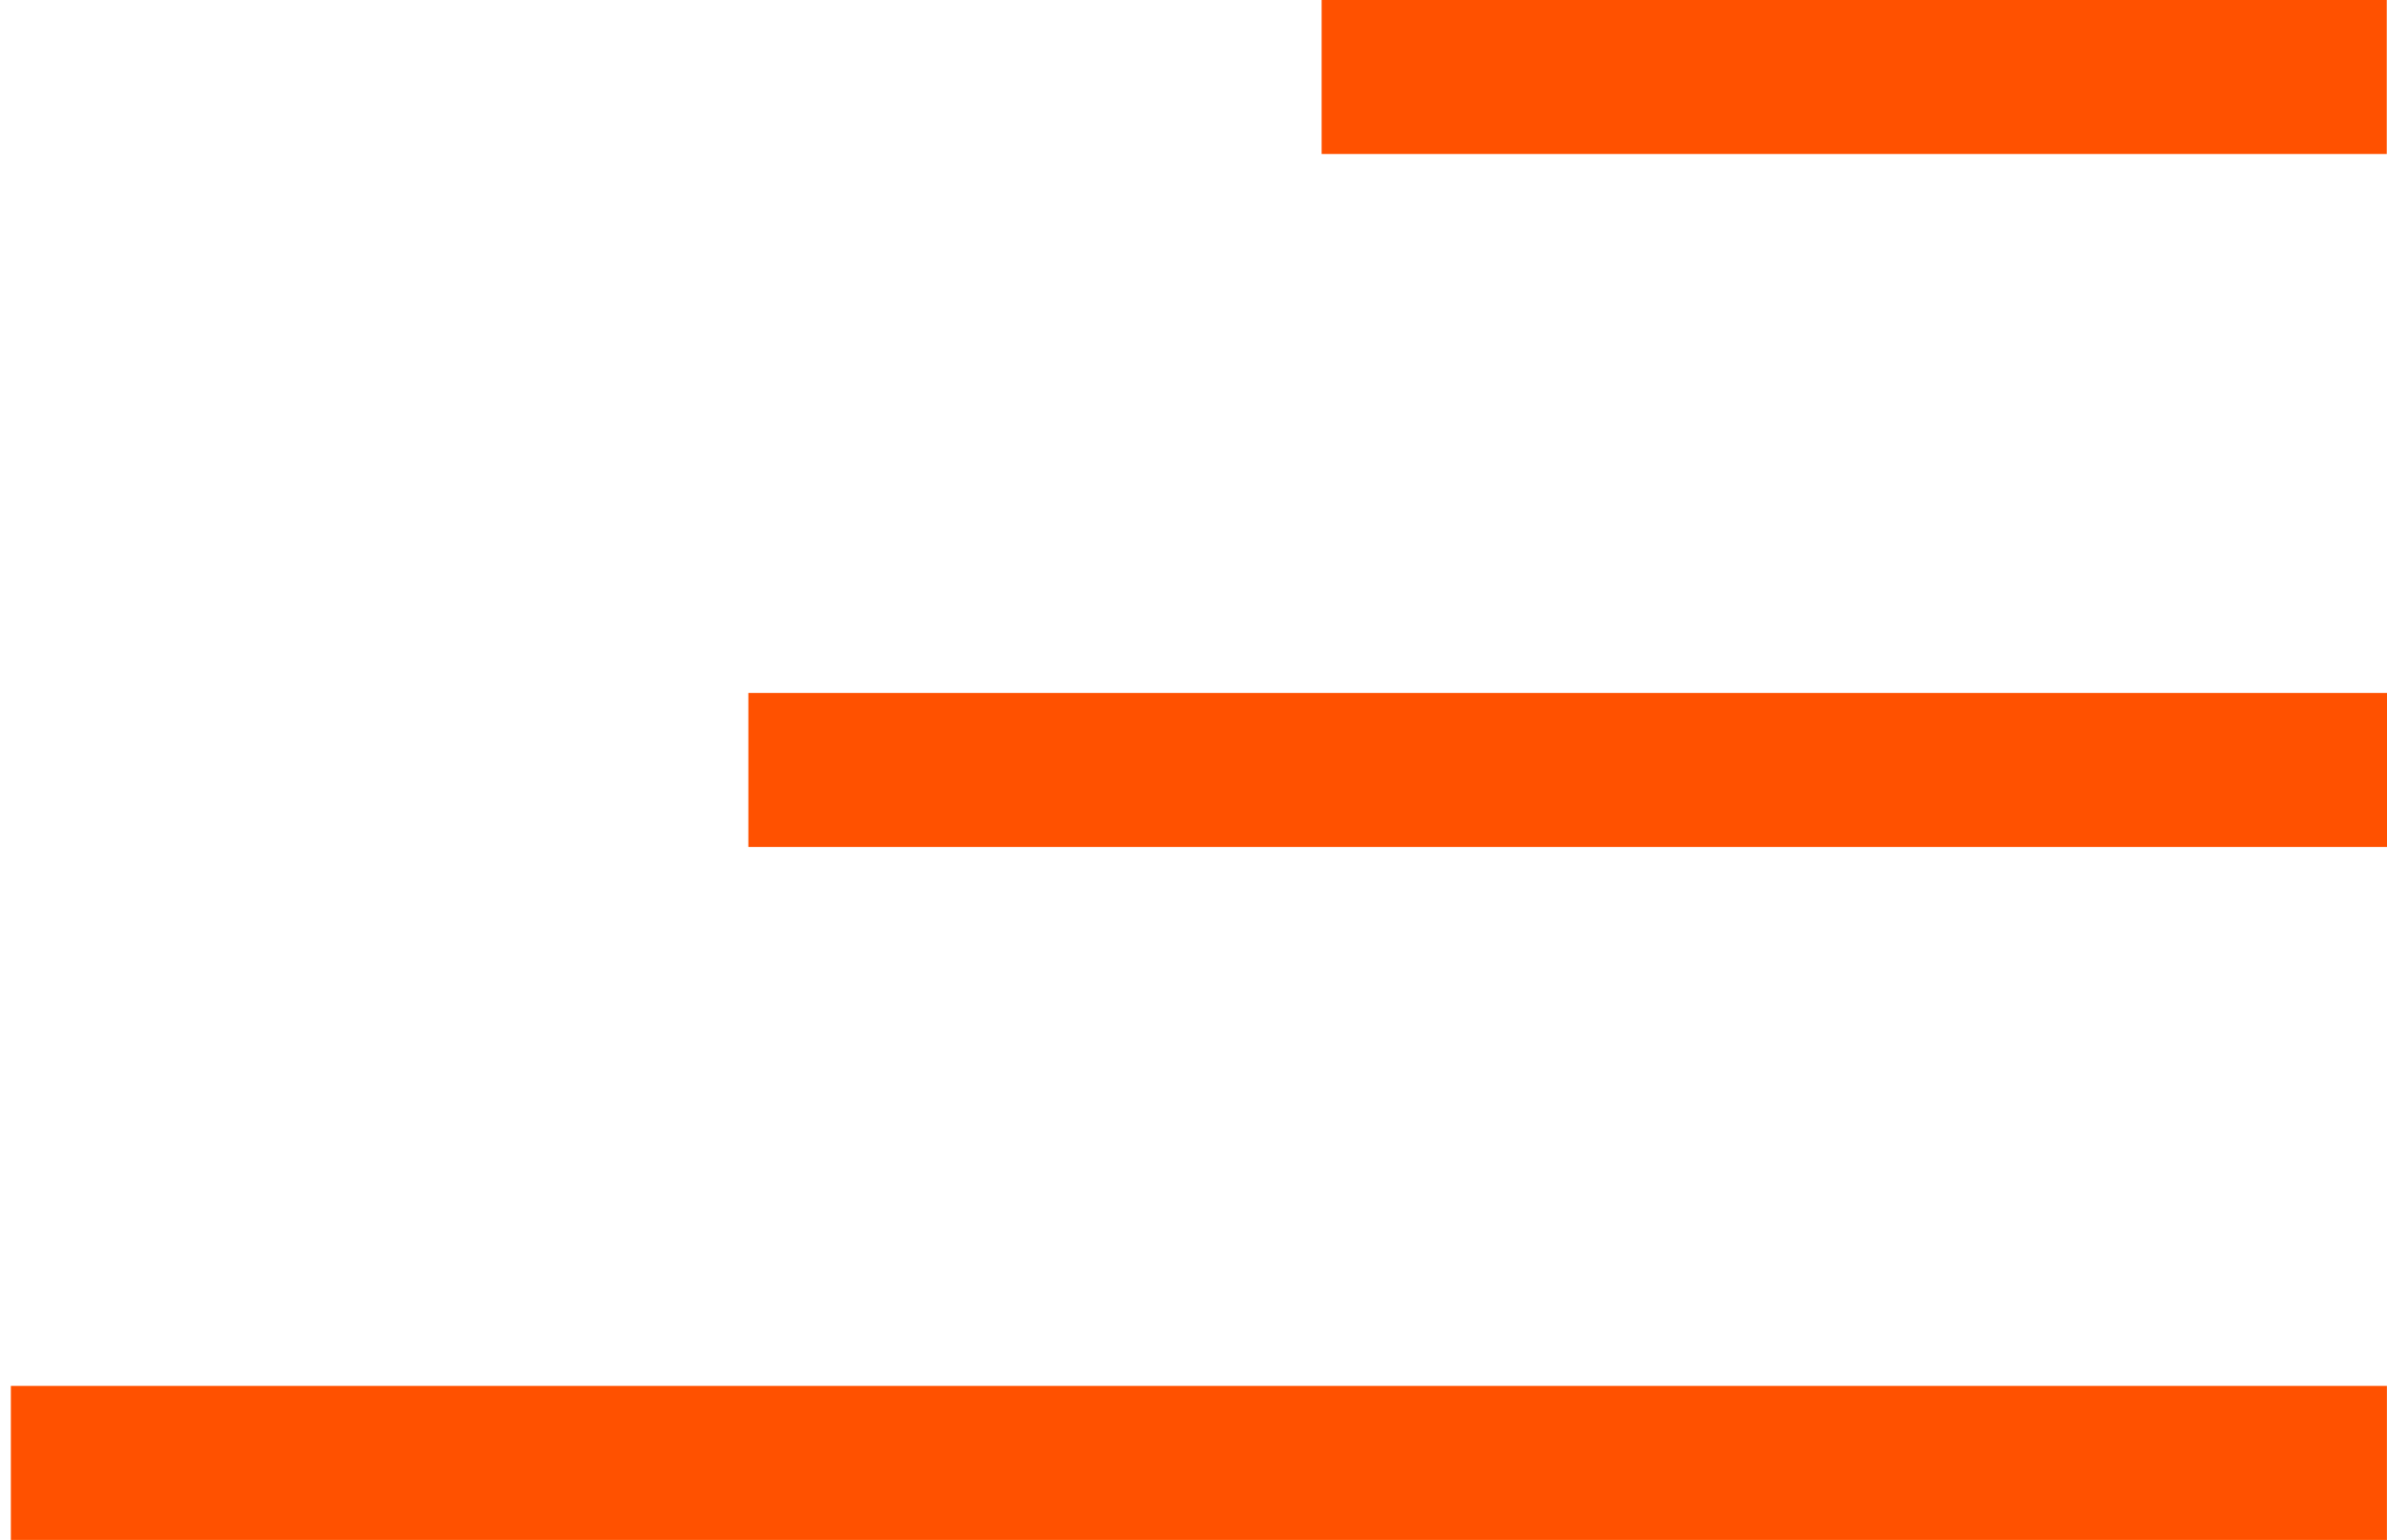
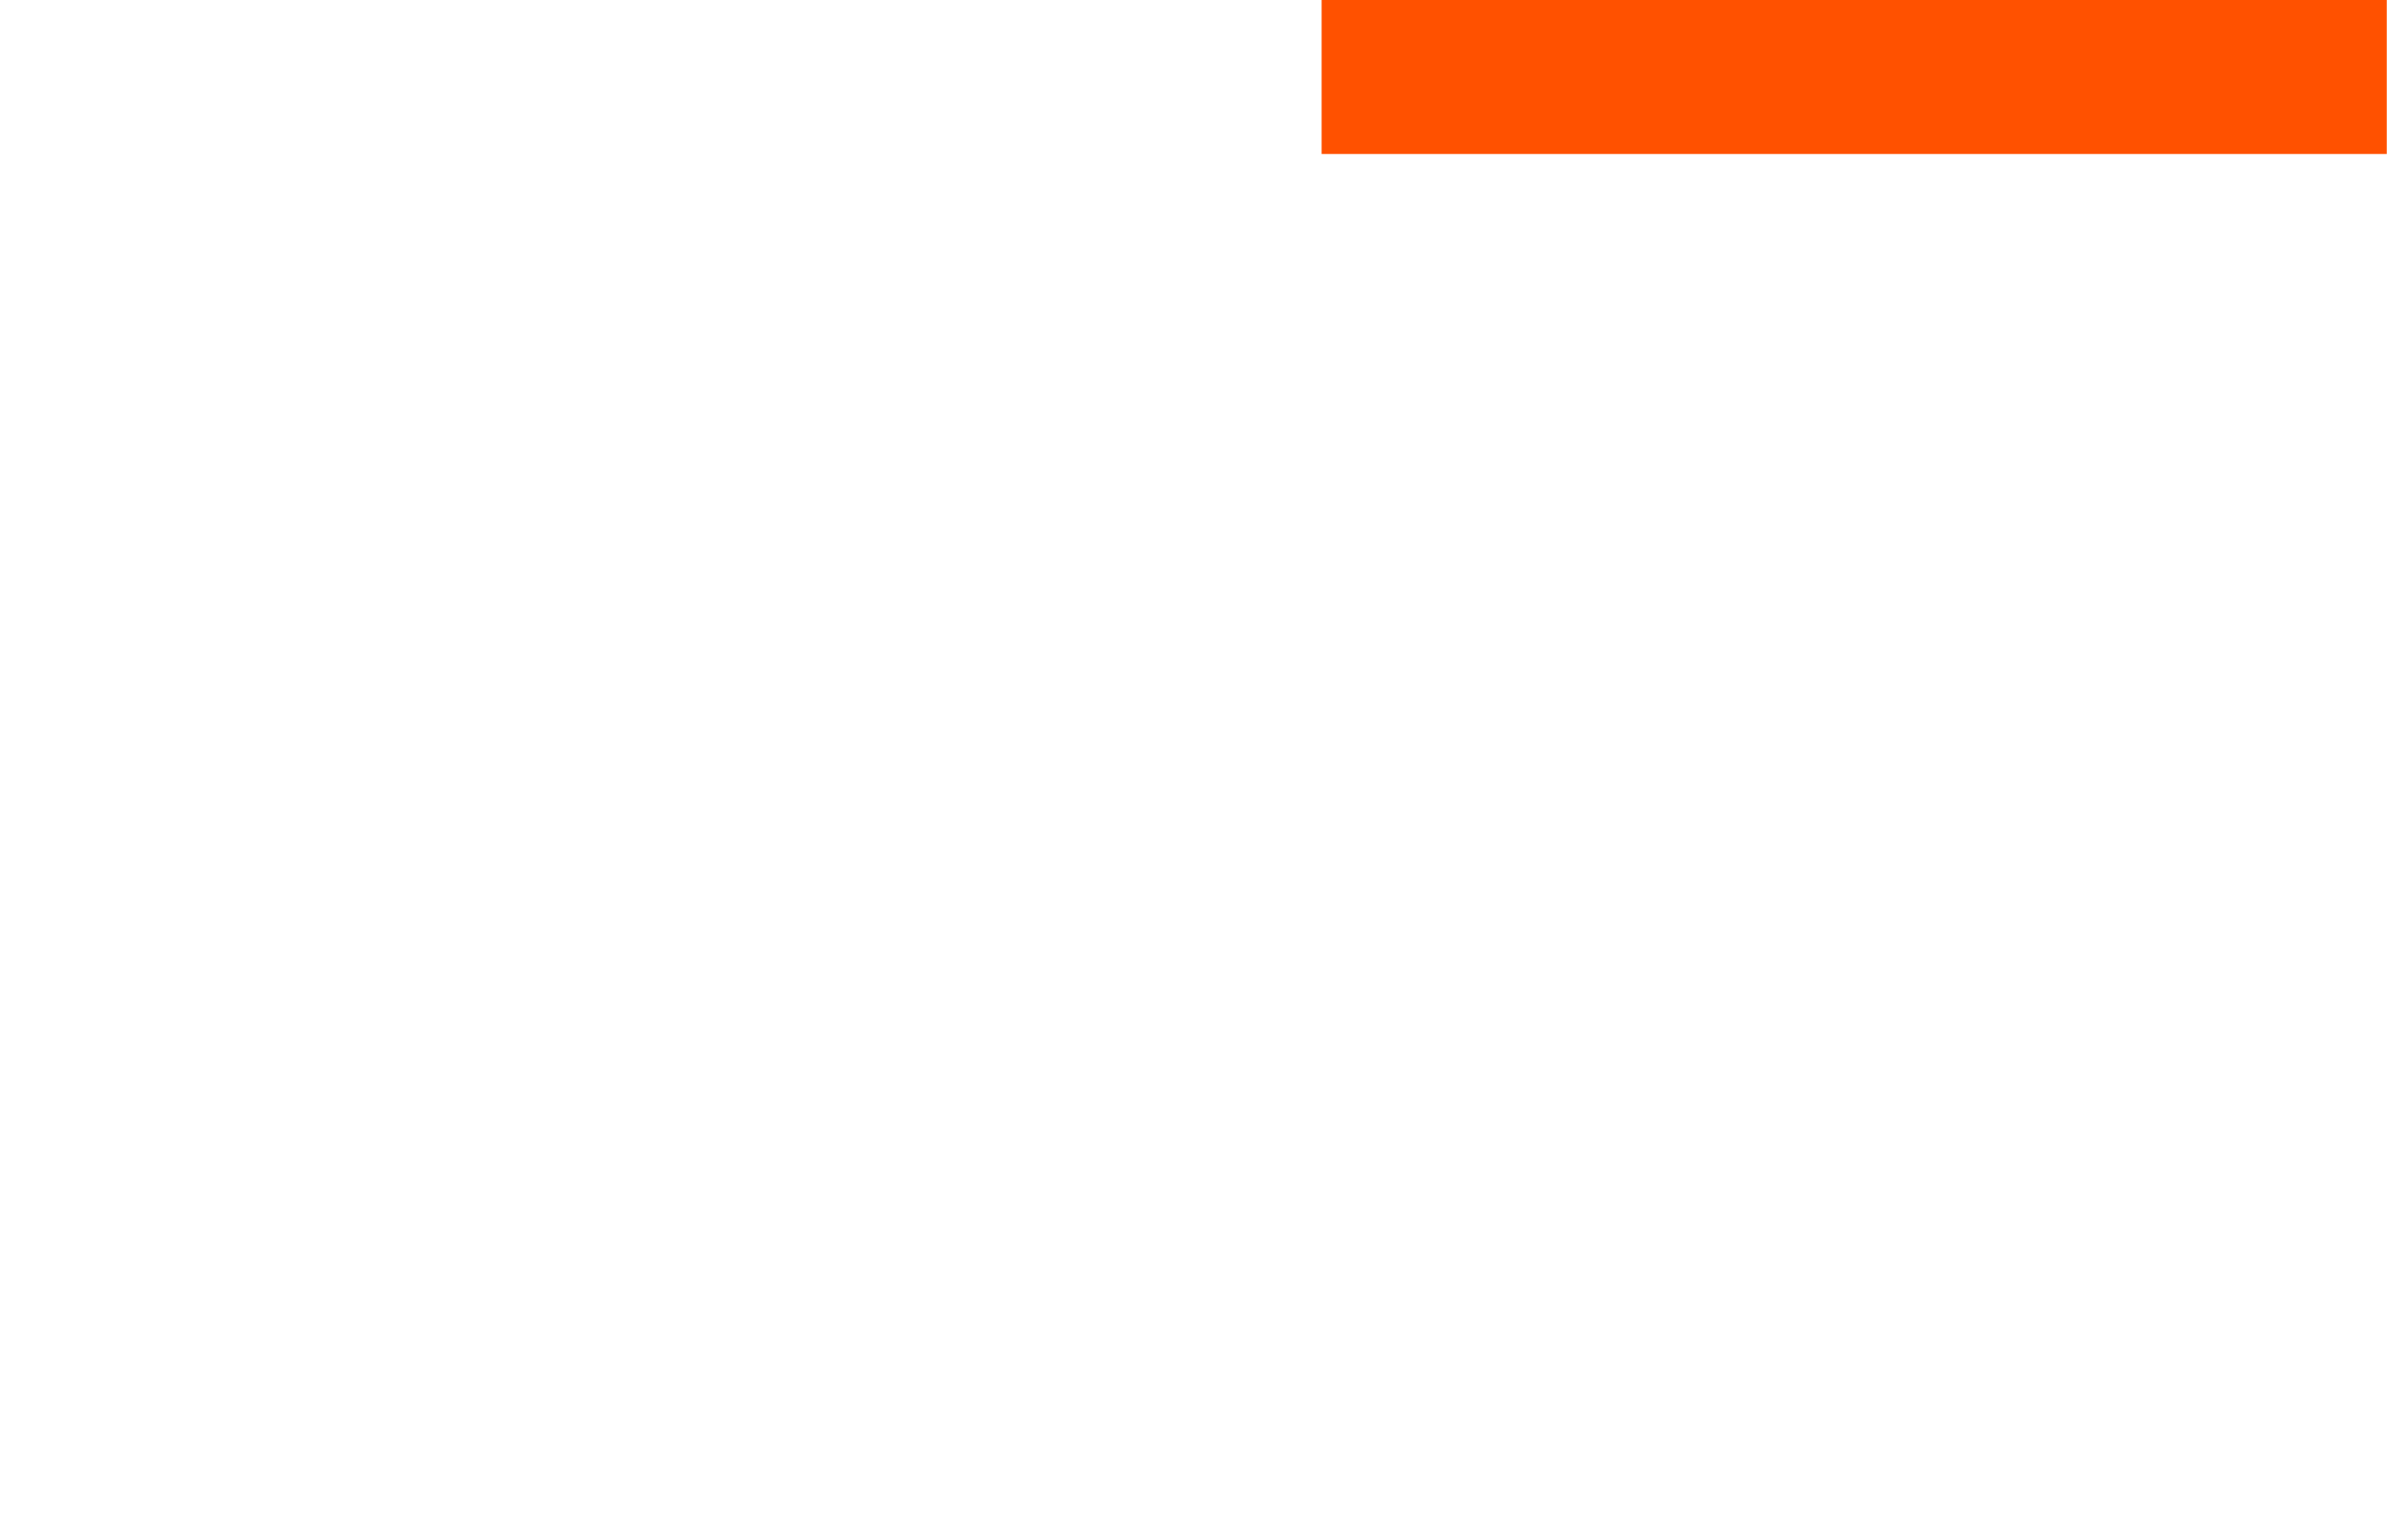
<svg xmlns="http://www.w3.org/2000/svg" width="31" height="20" viewBox="0 0 31 20" fill="none">
  <path d="M17.164 1L30.997 1" stroke="#FF5100" stroke-width="2" />
-   <path d="M9.719 10L31 10" stroke="#FF5100" stroke-width="2" />
-   <path d="M0.141 19H30.999" stroke="#FF5100" stroke-width="2" />
</svg>